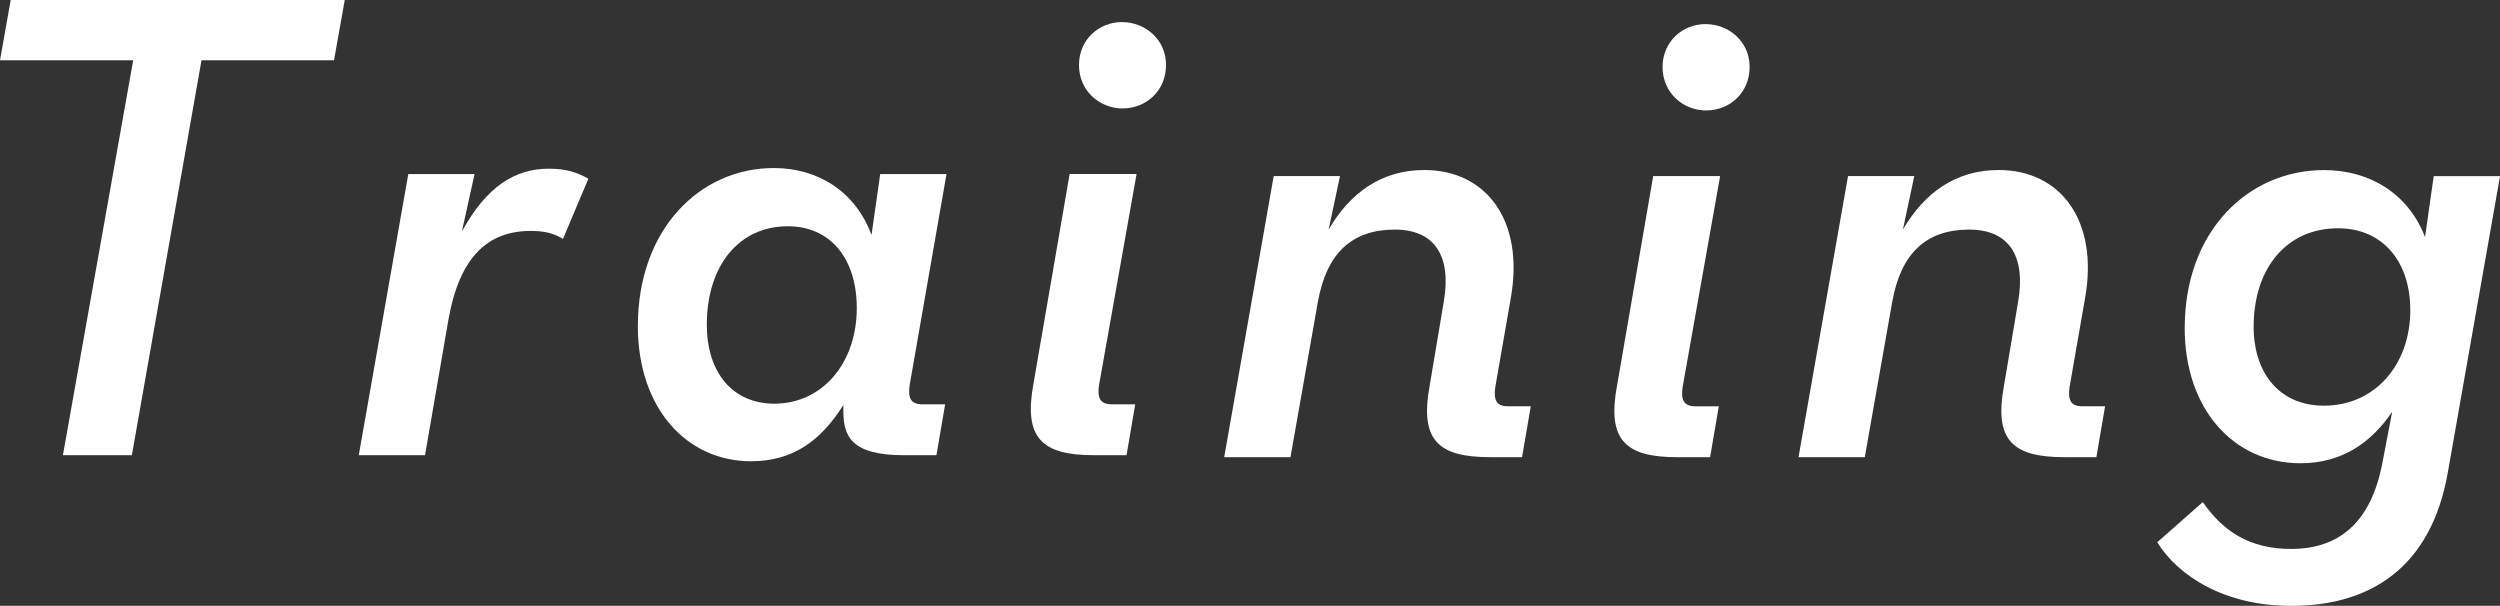
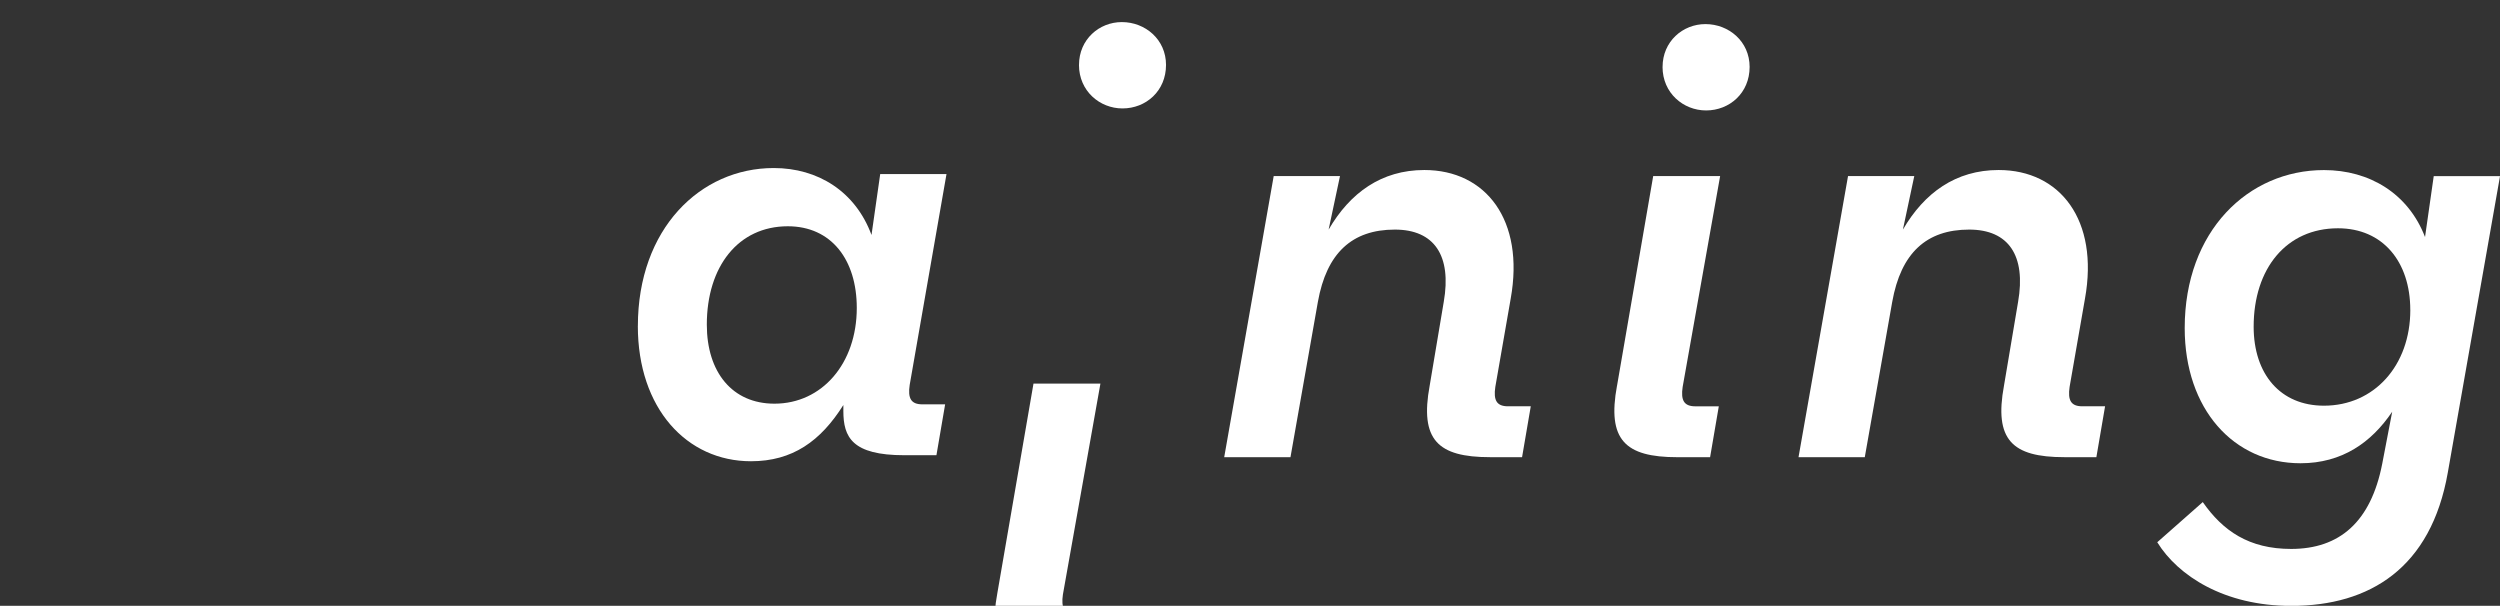
<svg xmlns="http://www.w3.org/2000/svg" id="_レイヤー_2" viewBox="0 0 89.638 21.722">
  <rect x="0" y="0" width="89.638" height="21.722" fill="#333333" stroke="none" />
  <defs>
    <style>.cls-1{fill:#fff;stroke-width:0px;}</style>
  </defs>
  <g id="_レイヤー_1-2">
-     <path class="cls-1" d="m4.776,2.16H0L.384,0h11.977l-.384,2.16h-4.752l-2.497,14.161h-2.472L4.776,2.16Z" />
-     <path class="cls-1" d="m14.64,6.24h2.376l-.456,2.064c.889-1.632,1.92-2.256,3.121-2.256.647,0,1.031.144,1.416.36l-.912,2.16c-.336-.216-.696-.288-1.152-.288-1.512,0-2.545.888-2.952,3.168l-.841,4.873h-2.376l1.776-10.081Z" />
    <path class="cls-1" d="m22.871,11.689c0-3.48,2.232-5.664,4.872-5.664,1.584,0,2.929.84,3.505,2.4l.312-2.184h2.377l-1.32,7.561c-.072.48.048.696.456.696h.815l-.312,1.824h-1.152c-1.872,0-2.185-.648-2.185-1.584v-.216c-.815,1.296-1.824,2.016-3.312,2.016-2.305,0-4.057-1.896-4.057-4.848Zm7.849-.648c0-1.728-.912-2.928-2.473-2.928-1.775,0-2.904,1.44-2.904,3.528,0,1.704.912,2.833,2.425,2.833,1.704,0,2.952-1.44,2.952-3.433Z" />
-     <path class="cls-1" d="m37.056,13.753l1.296-7.513h2.4l-1.345,7.561c-.072.48.049.696.456.696h.841l-.312,1.824h-1.176c-1.873,0-2.521-.624-2.16-2.568Zm1.632-11.425c0-.912.72-1.536,1.536-1.536.84,0,1.584.624,1.584,1.536,0,.936-.72,1.56-1.561,1.56-.815,0-1.56-.624-1.56-1.56Z" />
+     <path class="cls-1" d="m37.056,13.753h2.4l-1.345,7.561c-.072.48.049.696.456.696h.841l-.312,1.824h-1.176c-1.873,0-2.521-.624-2.16-2.568Zm1.632-11.425c0-.912.72-1.536,1.536-1.536.84,0,1.584.624,1.584,1.536,0,.936-.72,1.56-1.561,1.56-.815,0-1.56-.624-1.56-1.56Z" />
    <path class="cls-1" d="m45.669,6.312h2.377l-.408,1.92c.768-1.32,1.896-2.136,3.432-2.136,2.209,0,3.601,1.8,3.097,4.608l-.552,3.168c-.072.48.048.696.456.696h.815l-.312,1.824h-1.152c-1.872,0-2.521-.624-2.16-2.568l.504-3c.288-1.656-.336-2.592-1.752-2.592-1.536,0-2.448.84-2.761,2.592l-.983,5.569h-2.376l1.775-10.081Z" />
    <path class="cls-1" d="m57.98,13.825l1.296-7.513h2.4l-1.344,7.561c-.072.48.048.696.456.696h.84l-.312,1.824h-1.177c-1.872,0-2.521-.624-2.16-2.568Zm1.632-11.425c0-.912.721-1.536,1.537-1.536.84,0,1.584.624,1.584,1.536,0,.936-.721,1.56-1.561,1.56-.816,0-1.561-.624-1.561-1.56Z" />
    <path class="cls-1" d="m66.261,6.312h2.376l-.408,1.92c.769-1.32,1.896-2.136,3.433-2.136,2.208,0,3.6,1.8,3.096,4.608l-.552,3.168c-.071.48.048.696.456.696h.816l-.312,1.824h-1.152c-1.871,0-2.52-.624-2.16-2.568l.505-3c.288-1.656-.337-2.592-1.753-2.592-1.535,0-2.447.84-2.76,2.592l-.984,5.569h-2.376l1.776-10.081Z" />
    <path class="cls-1" d="m77.349,19.442l1.632-1.44c.72,1.032,1.655,1.68,3.168,1.68,1.729,0,2.856-.96,3.265-3.048l.359-1.872c-.744,1.104-1.8,1.848-3.288,1.848-2.4,0-4.152-1.944-4.152-4.848,0-3.48,2.28-5.664,4.993-5.664,1.632,0,3.023.84,3.624,2.4l.312-2.184h2.377l-1.873,10.633c-.6,3.408-2.784,4.777-5.616,4.777-2.4,0-4.057-1.08-4.8-2.28Zm9.072-8.329c0-1.728-.984-2.928-2.592-2.928-1.849,0-3.024,1.44-3.024,3.528,0,1.704.96,2.833,2.521,2.833,1.8,0,3.096-1.44,3.096-3.433Z" />
  </g>
</svg>